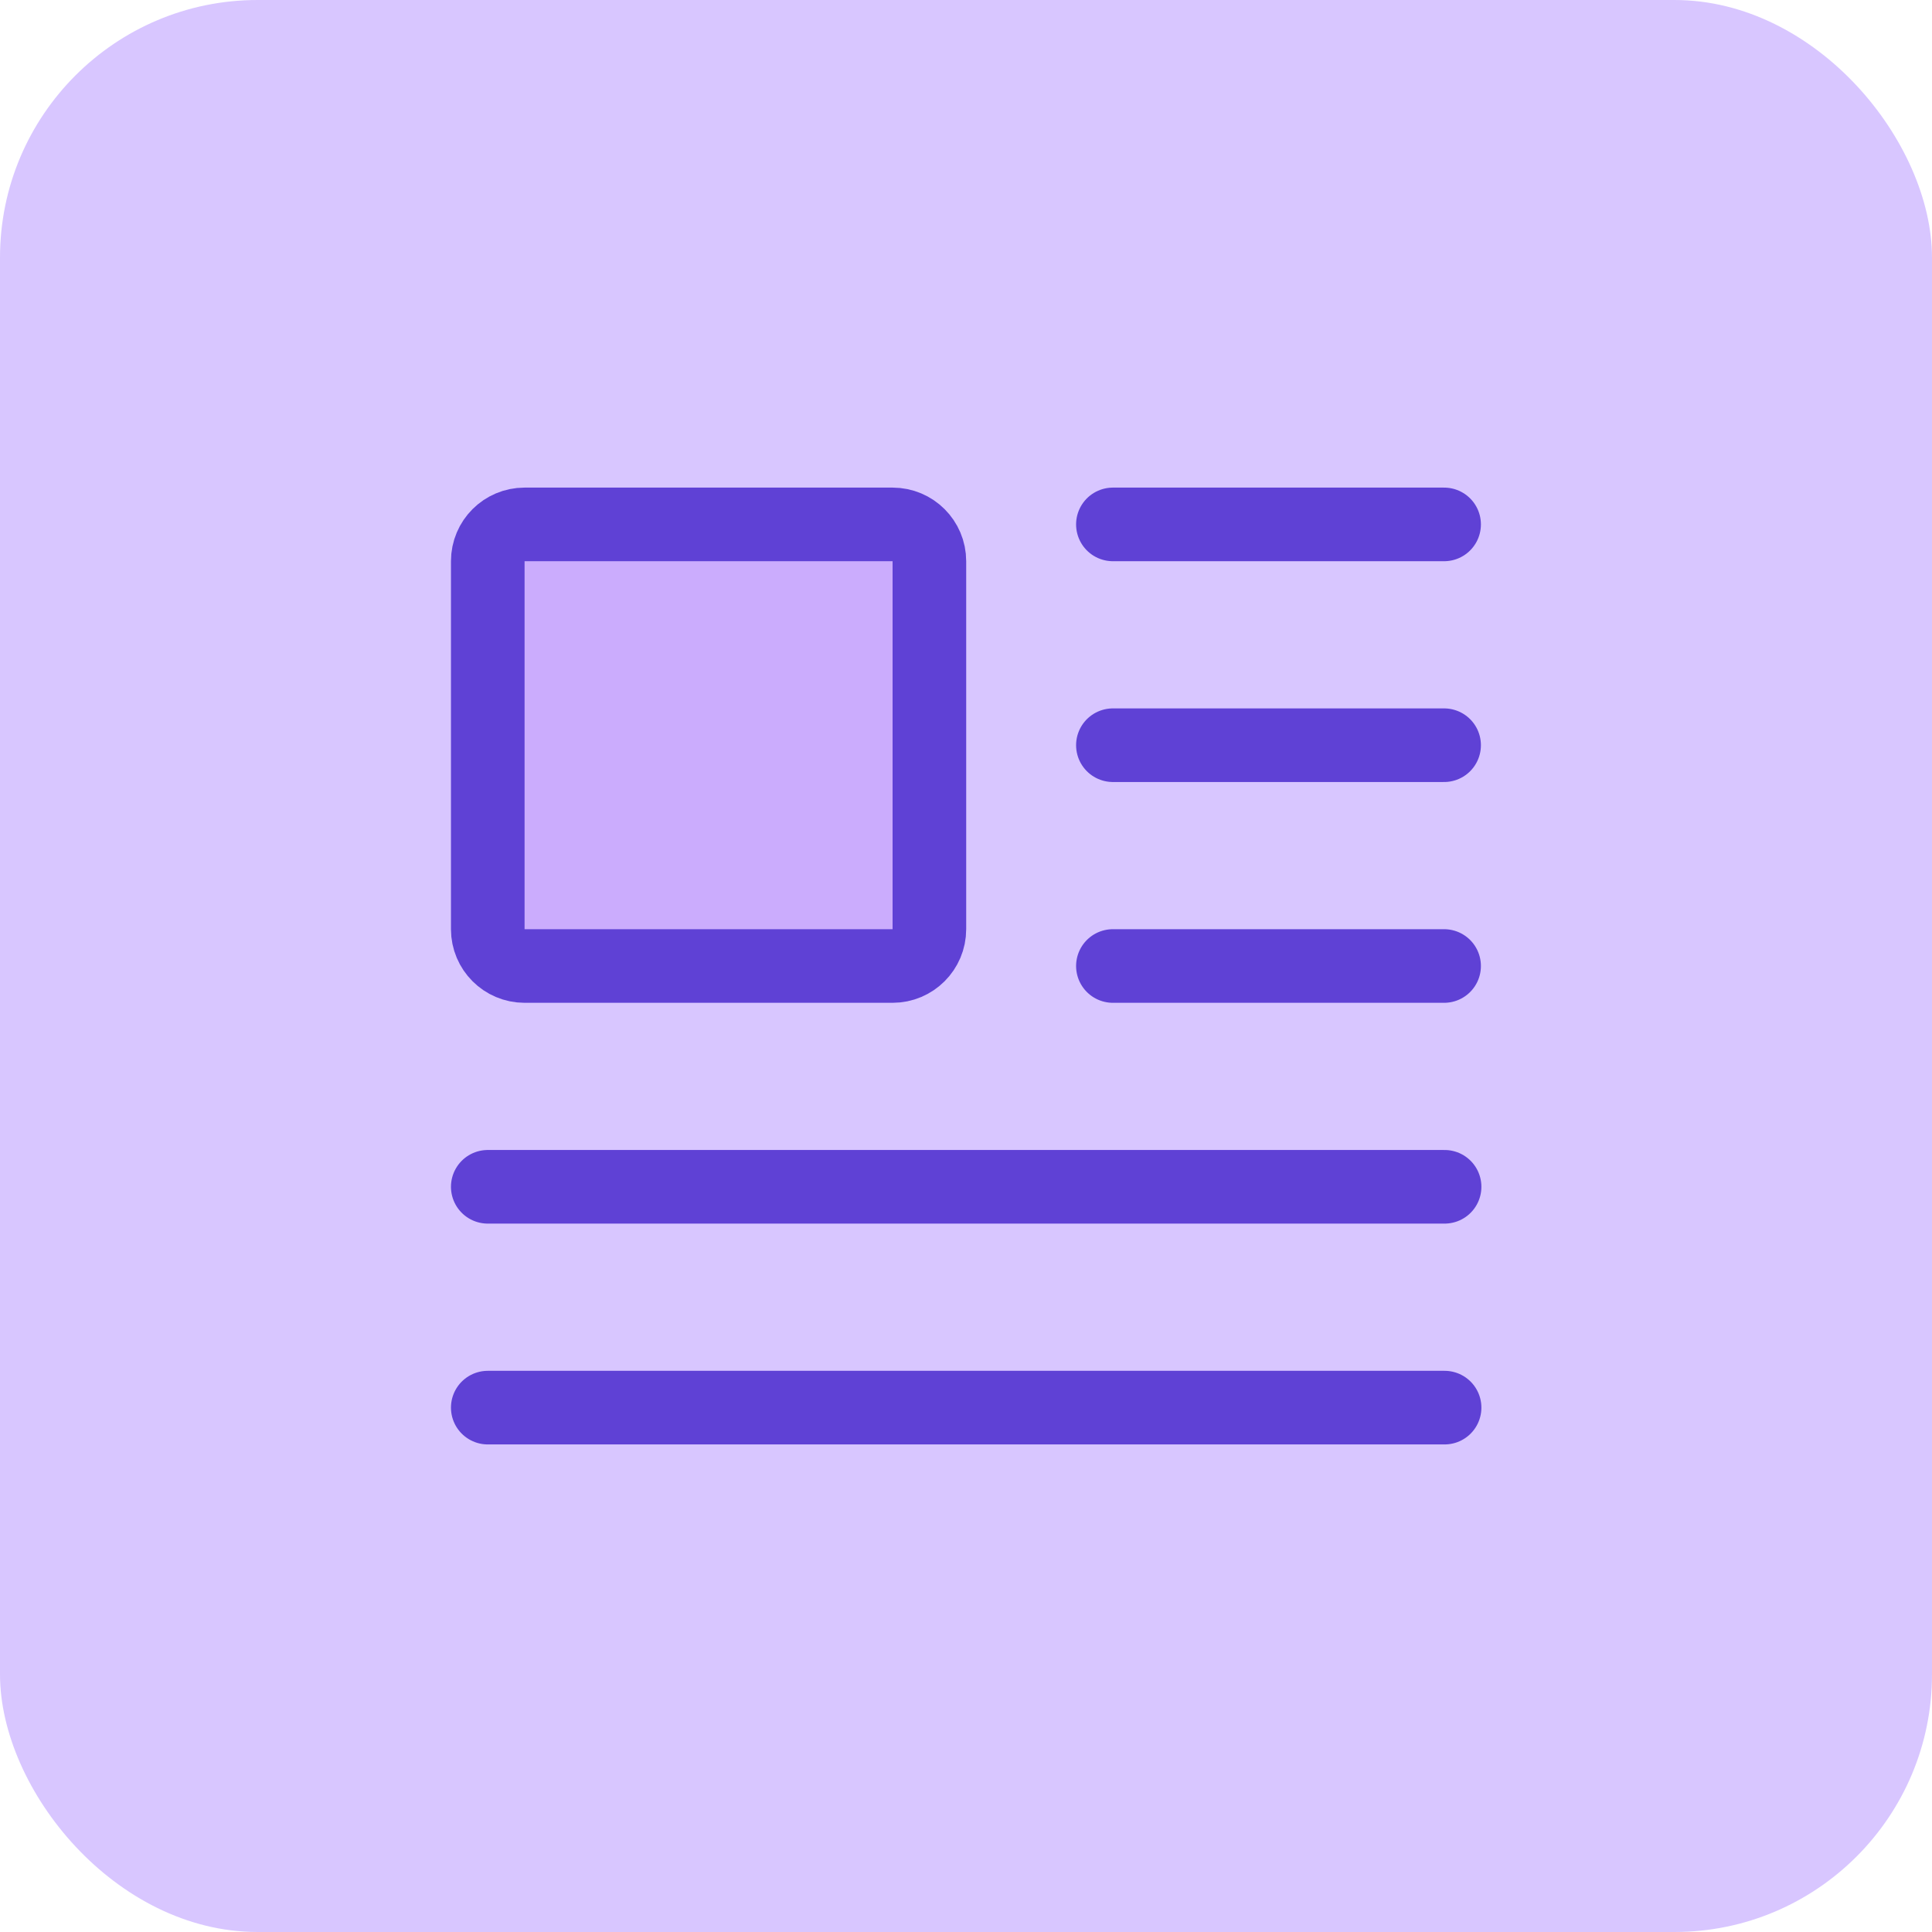
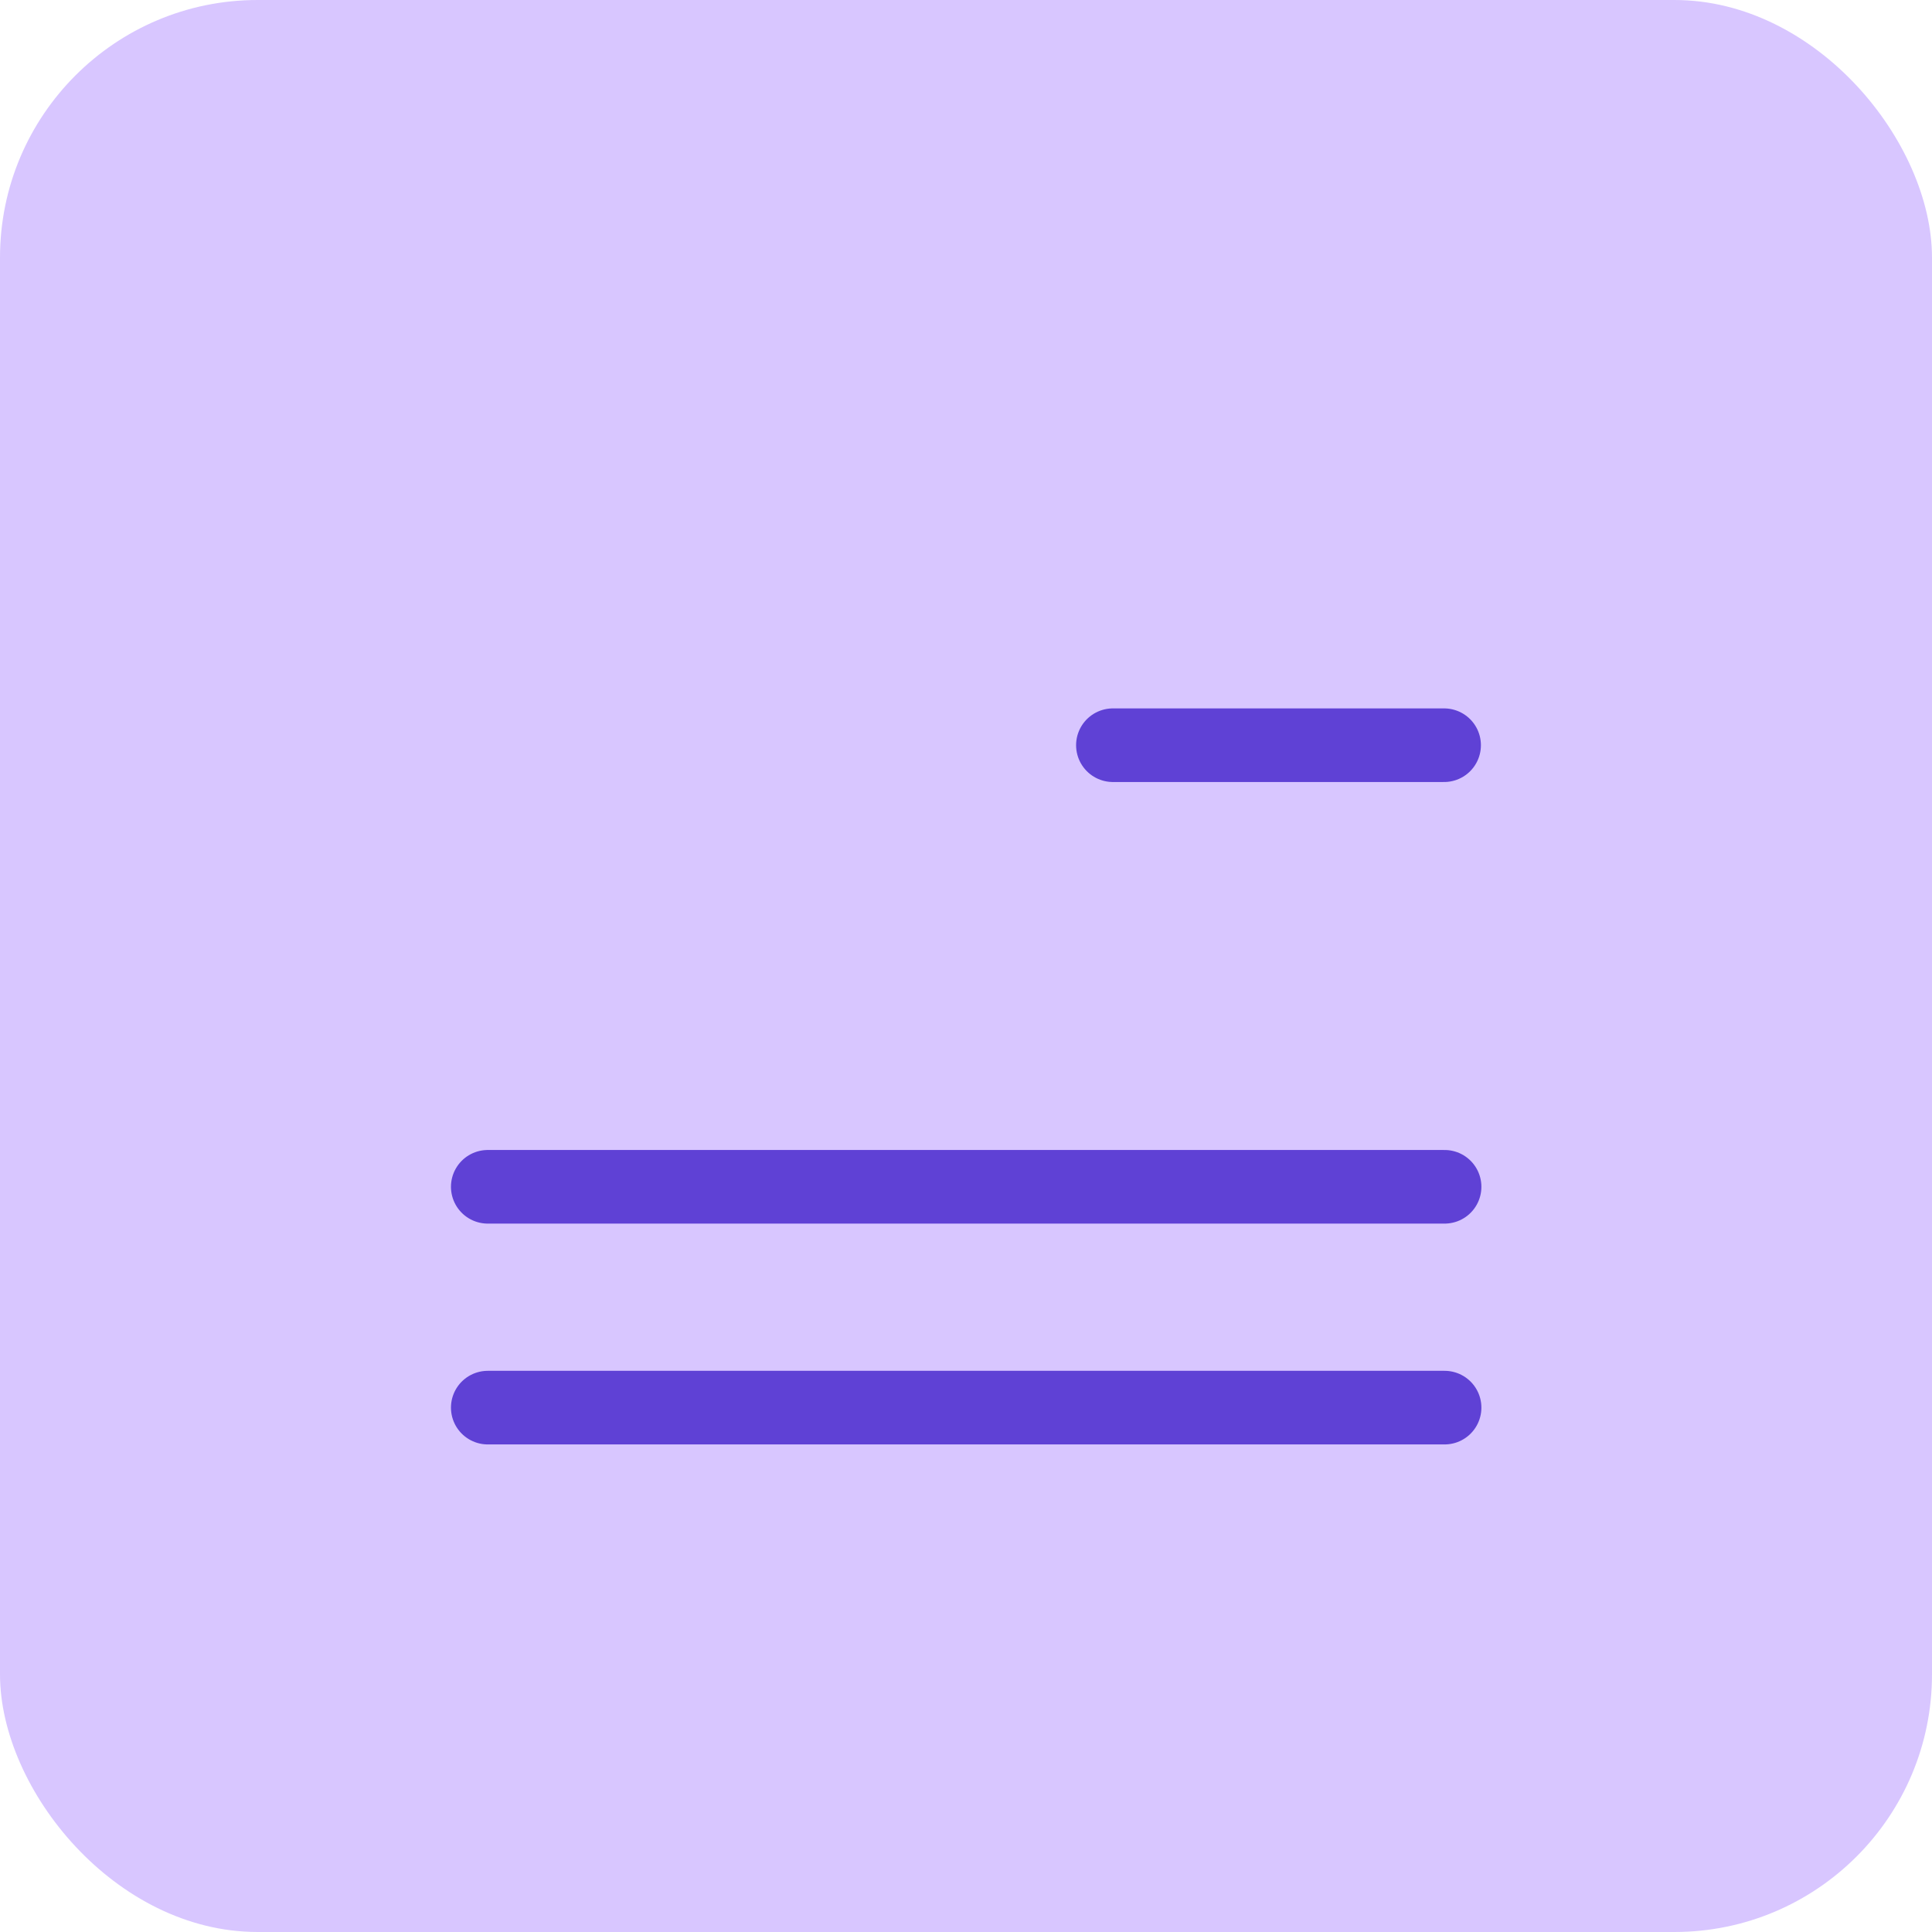
<svg xmlns="http://www.w3.org/2000/svg" width="60" height="60" viewBox="0 0 60 60" fill="none">
  <rect width="60" height="60" rx="8" fill="#D8C6FF" />
  <g clip-path="url(#clip0_10820_67928)">
-     <path d="M44.848 16.286H34.562" stroke="#5F41D5" stroke-width="2.286" stroke-linecap="round" stroke-linejoin="round" />
    <path d="M44.848 23.143H34.562" stroke="#5F41D5" stroke-width="2.286" stroke-linecap="round" stroke-linejoin="round" />
-     <path d="M44.848 30H34.562" stroke="#5F41D5" stroke-width="2.286" stroke-linecap="round" stroke-linejoin="round" />
    <path d="M44.863 43.715H15.148" stroke="#5F41D5" stroke-width="2.286" stroke-linecap="round" stroke-linejoin="round" />
    <path d="M44.863 36.857H15.148" stroke="#5F41D5" stroke-width="2.286" stroke-linecap="round" stroke-linejoin="round" />
-     <path d="M27.72 16.286H16.291C15.66 16.286 15.148 16.797 15.148 17.428V28.857C15.148 29.488 15.66 30 16.291 30H27.72C28.351 30 28.863 29.488 28.863 28.857V17.428C28.863 16.797 28.351 16.286 27.72 16.286Z" fill="#CBACFD" />
-     <path d="M27.72 16.286H16.291C15.66 16.286 15.148 16.797 15.148 17.428V28.857C15.148 29.488 15.66 30 16.291 30H27.72C28.351 30 28.863 29.488 28.863 28.857V17.428C28.863 16.797 28.351 16.286 27.72 16.286Z" stroke="#5F41D5" stroke-width="2.286" stroke-linecap="round" stroke-linejoin="round" />
  </g>
  <defs>
    <clipPath id="clip0_10820_67928">
      <rect width="32" height="32" fill="white" transform="translate(14 14)" />
    </clipPath>
  </defs>
</svg>